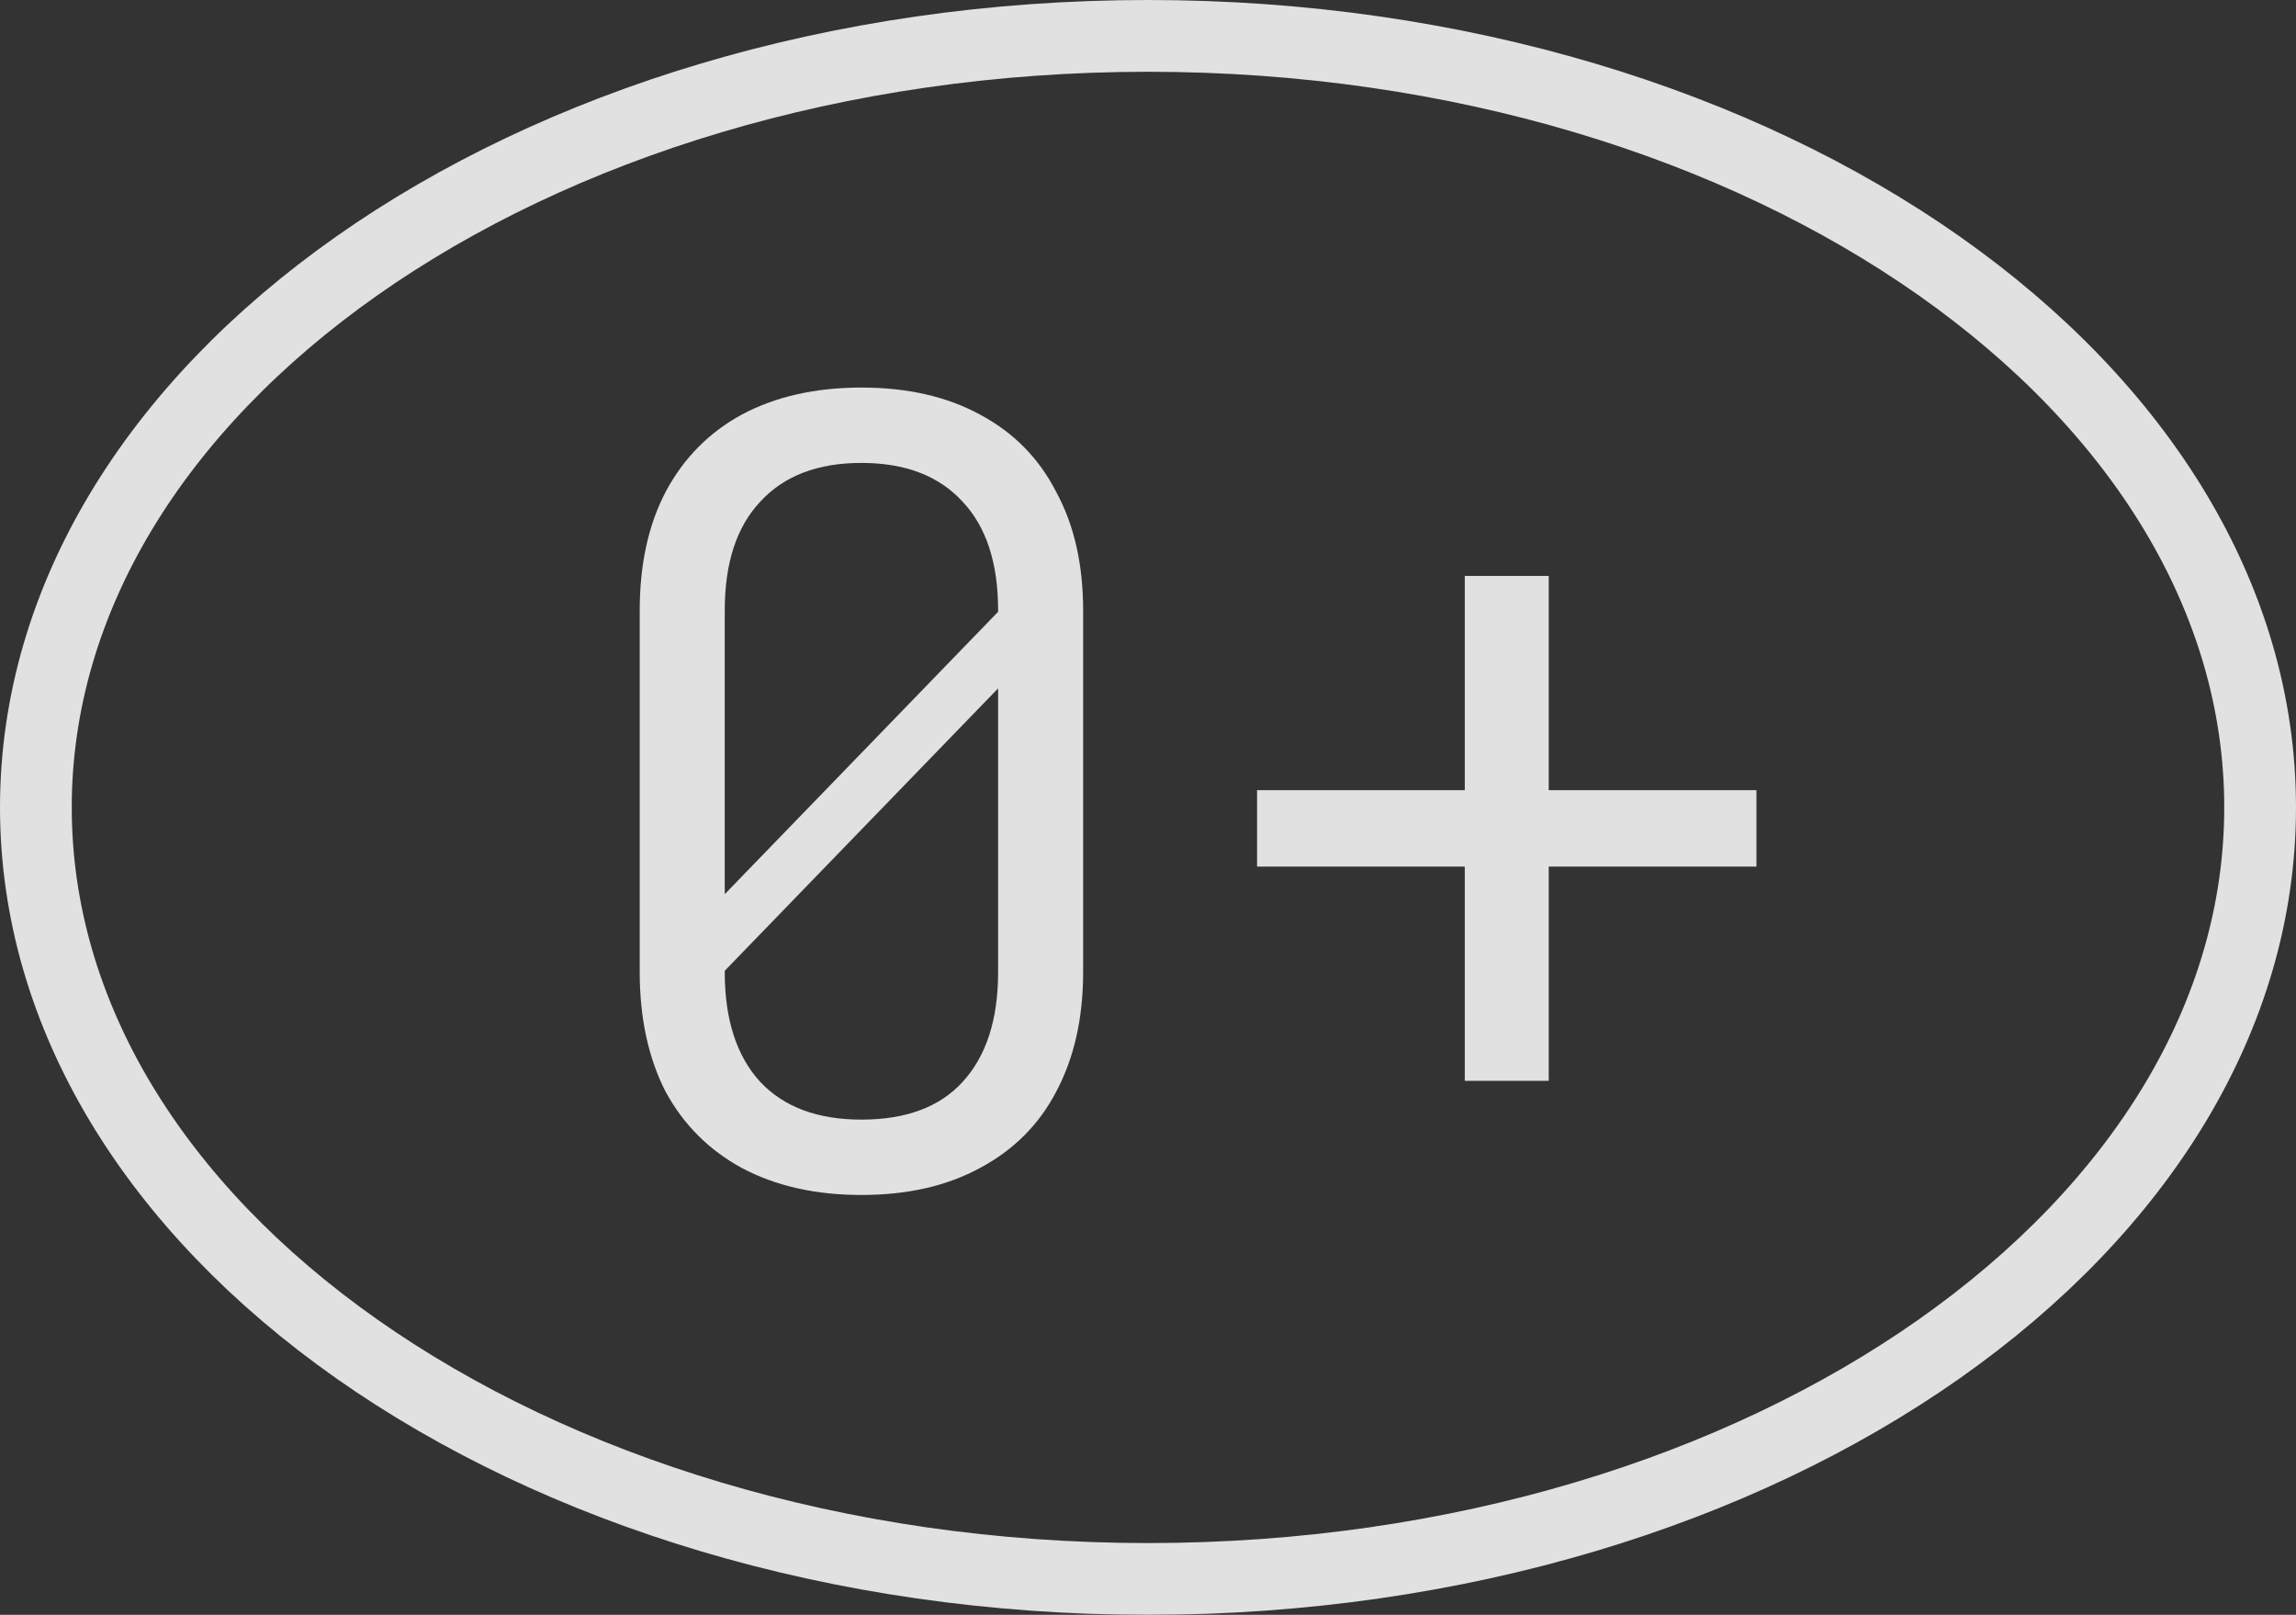
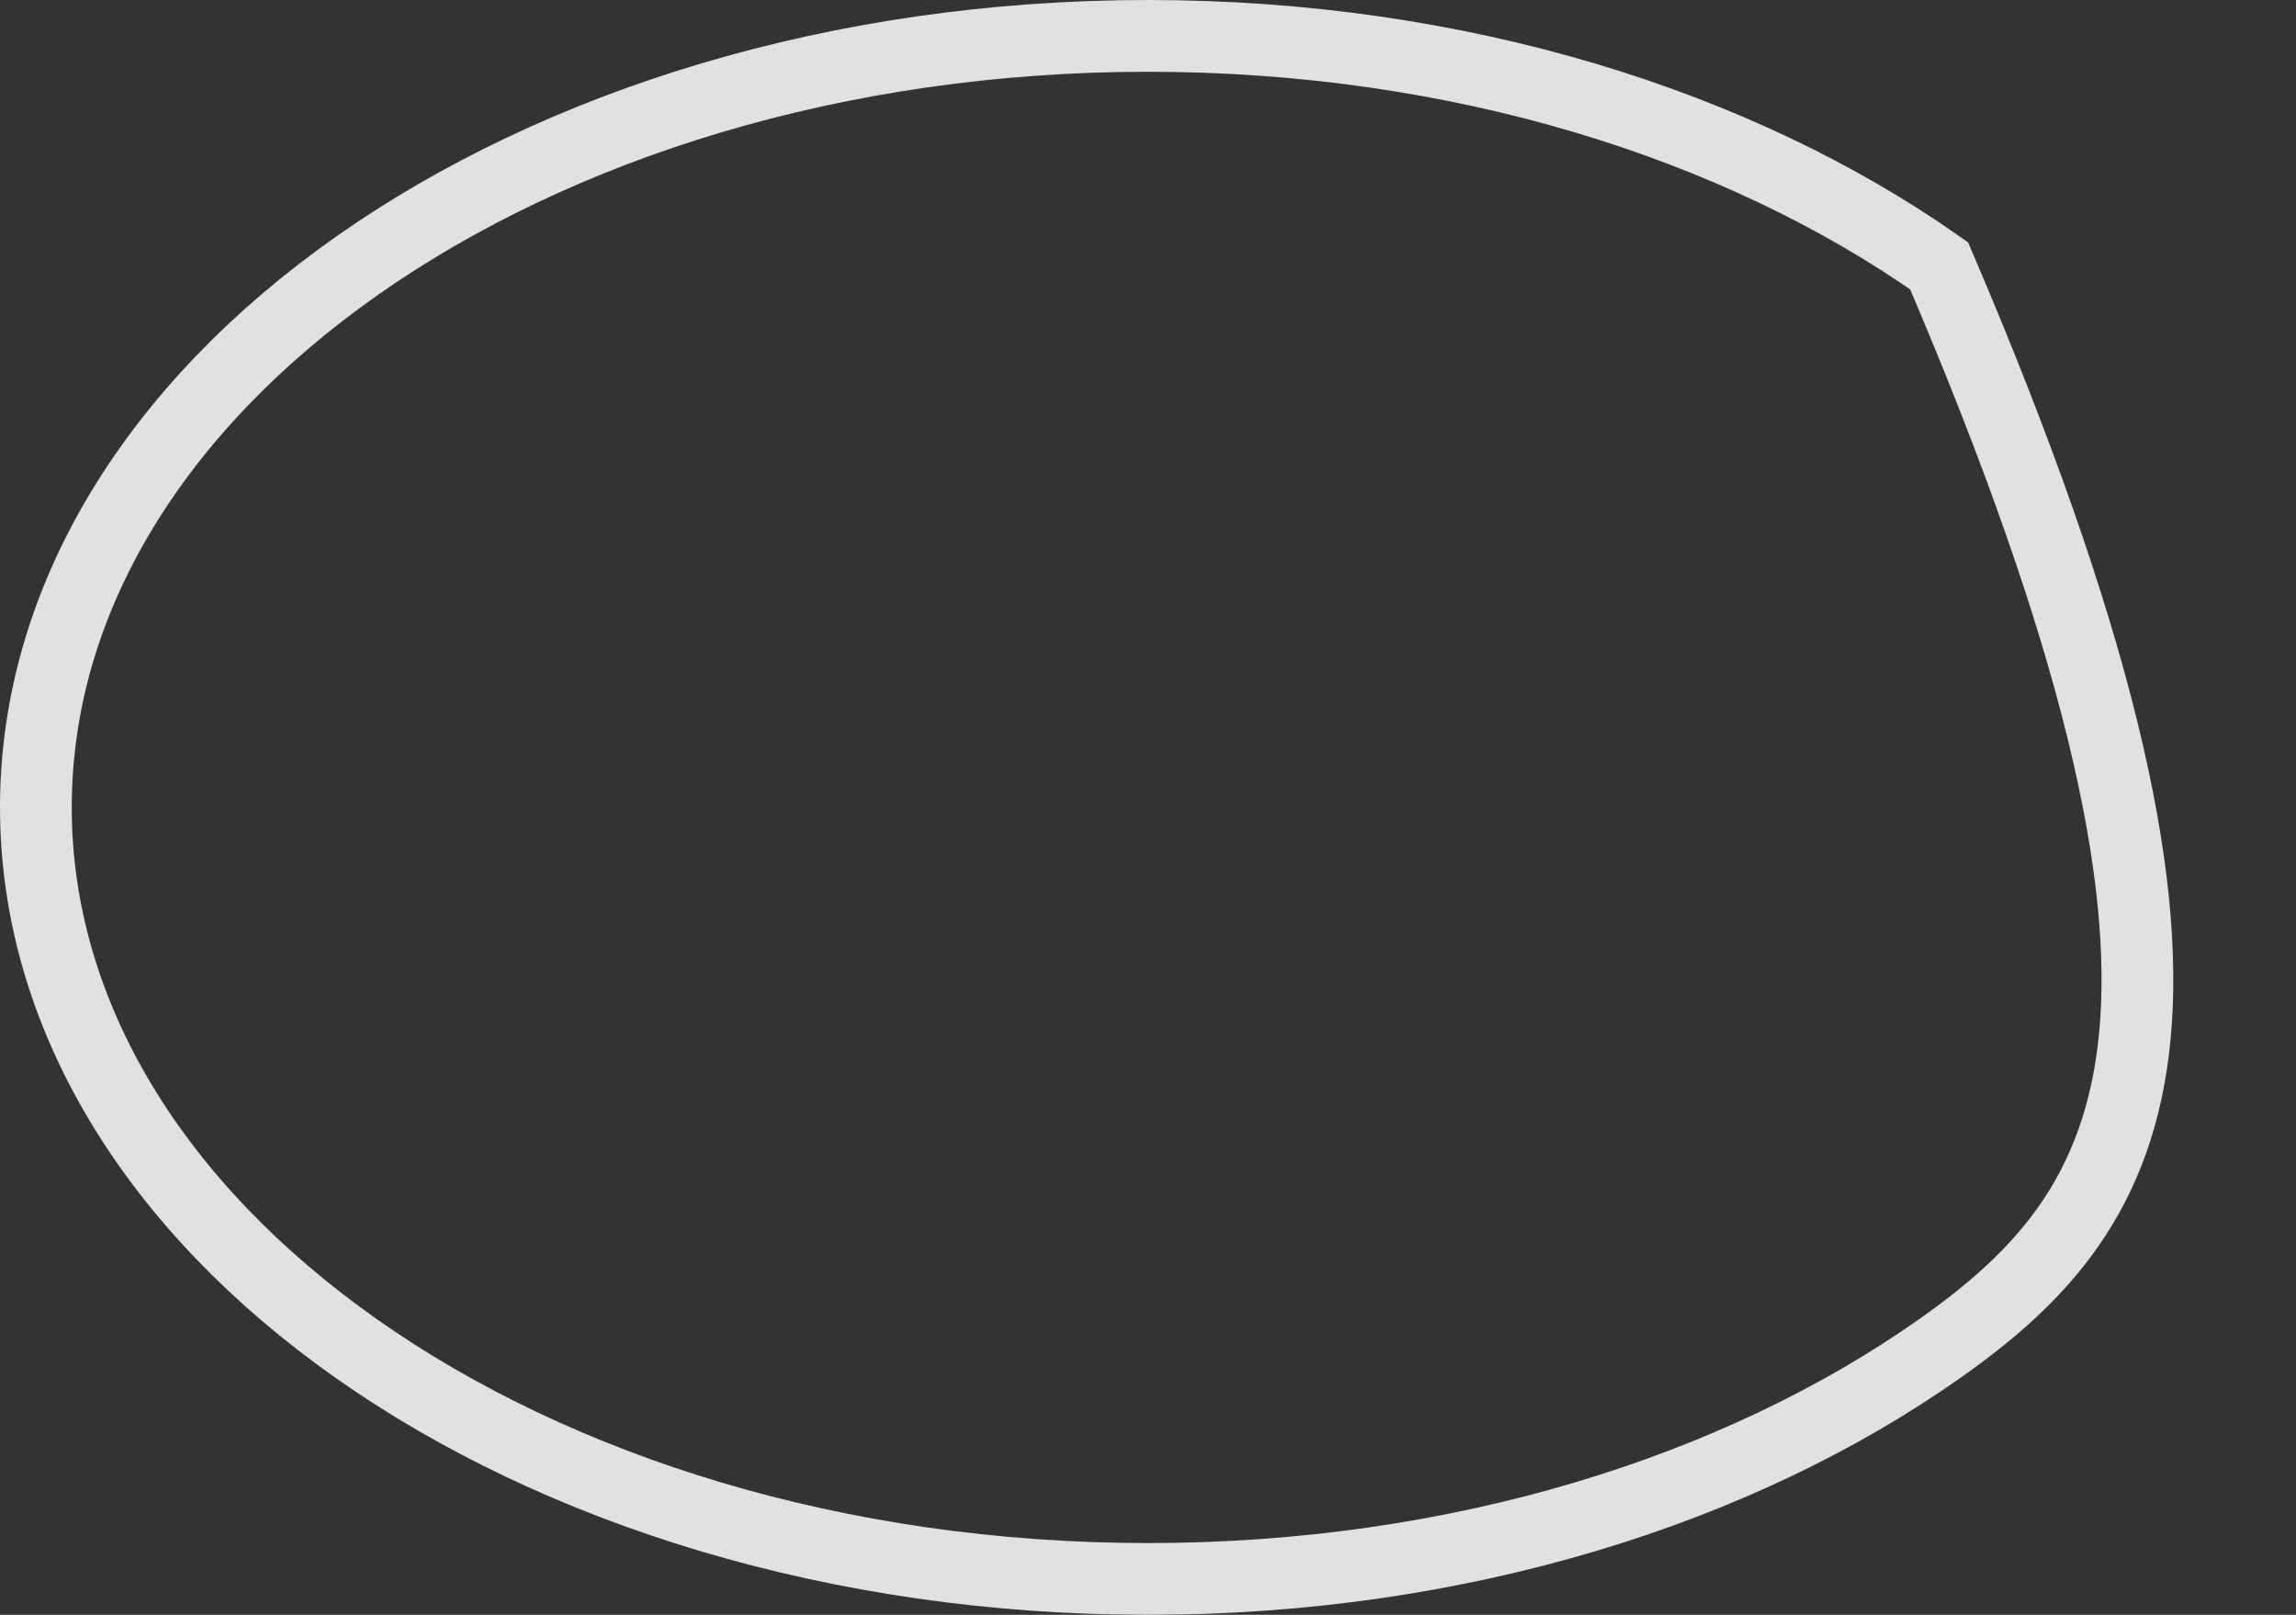
<svg xmlns="http://www.w3.org/2000/svg" width="64" height="45" viewBox="0 0 64 45" fill="none">
  <rect x="0" y="0" width="64" height="45" fill="#333333" stroke="none" />
  <g opacity="0.85">
-     <path d="M32 1C40.655 1 48.449 3.469 54.052 7.408C59.658 11.35 63 16.701 63 22.5C63 28.299 59.658 33.65 54.052 37.592C48.449 41.531 40.655 44 32 44C23.345 44 15.551 41.531 9.948 37.592C4.342 33.65 1 28.299 1 22.5C1 16.701 4.342 11.35 9.948 7.408C15.551 3.469 23.345 1 32 1Z" stroke="white" stroke-width="2" />
-     <path d="M24.012 33.3C22.732 33.3 21.622 33.05 20.682 32.55C19.762 32.05 19.052 31.34 18.552 30.42C18.072 29.48 17.832 28.37 17.832 27.09V17.01C17.832 15.73 18.072 14.63 18.552 13.71C19.052 12.77 19.762 12.05 20.682 11.55C21.622 11.05 22.732 10.8 24.012 10.8C25.292 10.8 26.392 11.05 27.312 11.55C28.252 12.05 28.962 12.77 29.442 13.71C29.942 14.63 30.192 15.73 30.192 17.01V27.09C30.192 28.37 29.942 29.48 29.442 30.42C28.962 31.34 28.252 32.05 27.312 32.55C26.392 33.05 25.292 33.3 24.012 33.3ZM24.012 31.2C25.252 31.2 26.192 30.85 26.832 30.15C27.492 29.43 27.822 28.41 27.822 27.09V17.01C27.822 15.69 27.492 14.68 26.832 13.98C26.172 13.26 25.232 12.9 24.012 12.9C22.792 12.9 21.852 13.26 21.192 13.98C20.532 14.68 20.202 15.69 20.202 17.01V27.09C20.202 28.41 20.532 29.43 21.192 30.15C21.852 30.85 22.792 31.2 24.012 31.2ZM17.982 27.21L28.062 16.8L30.042 16.89L19.962 27.3L17.982 27.21ZM40.83 30.12V24.15H35.04V22.02H40.83V16.05H43.17V22.02H48.96V24.15H43.17V30.12H40.83Z" fill="white" />
+     <path d="M32 1C40.655 1 48.449 3.469 54.052 7.408C63 28.299 59.658 33.65 54.052 37.592C48.449 41.531 40.655 44 32 44C23.345 44 15.551 41.531 9.948 37.592C4.342 33.65 1 28.299 1 22.5C1 16.701 4.342 11.35 9.948 7.408C15.551 3.469 23.345 1 32 1Z" stroke="white" stroke-width="2" />
  </g>
</svg>